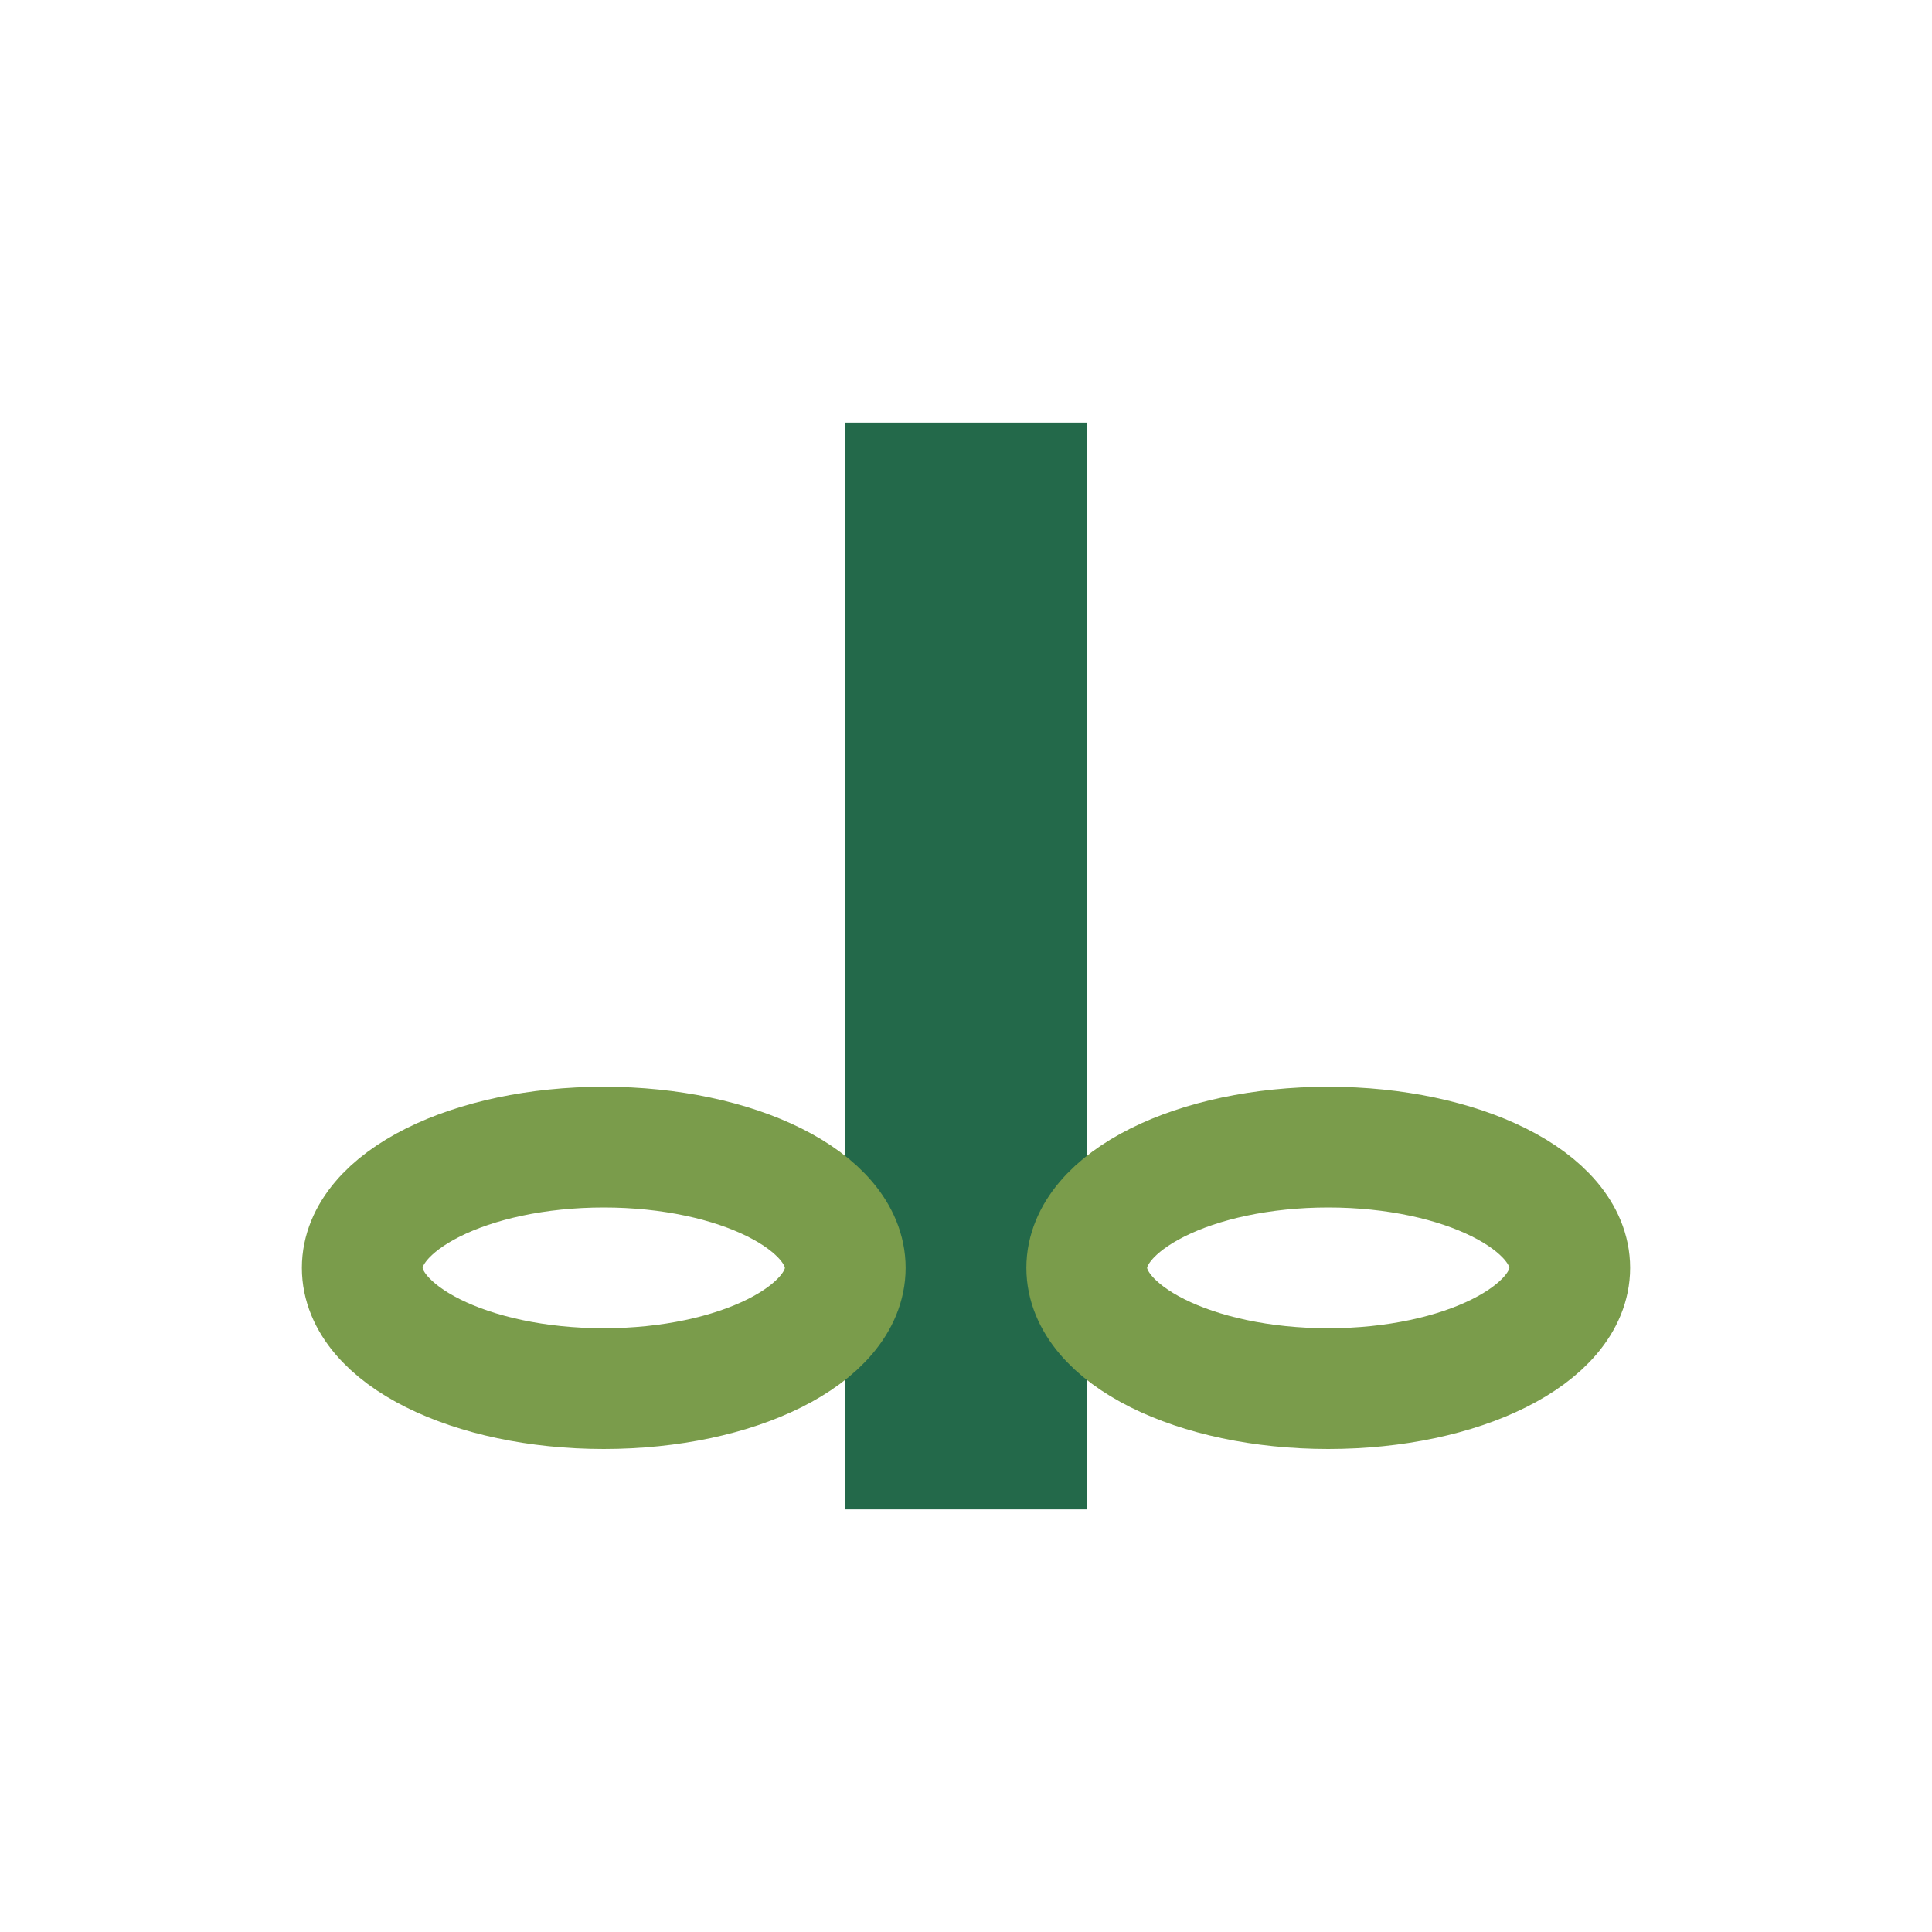
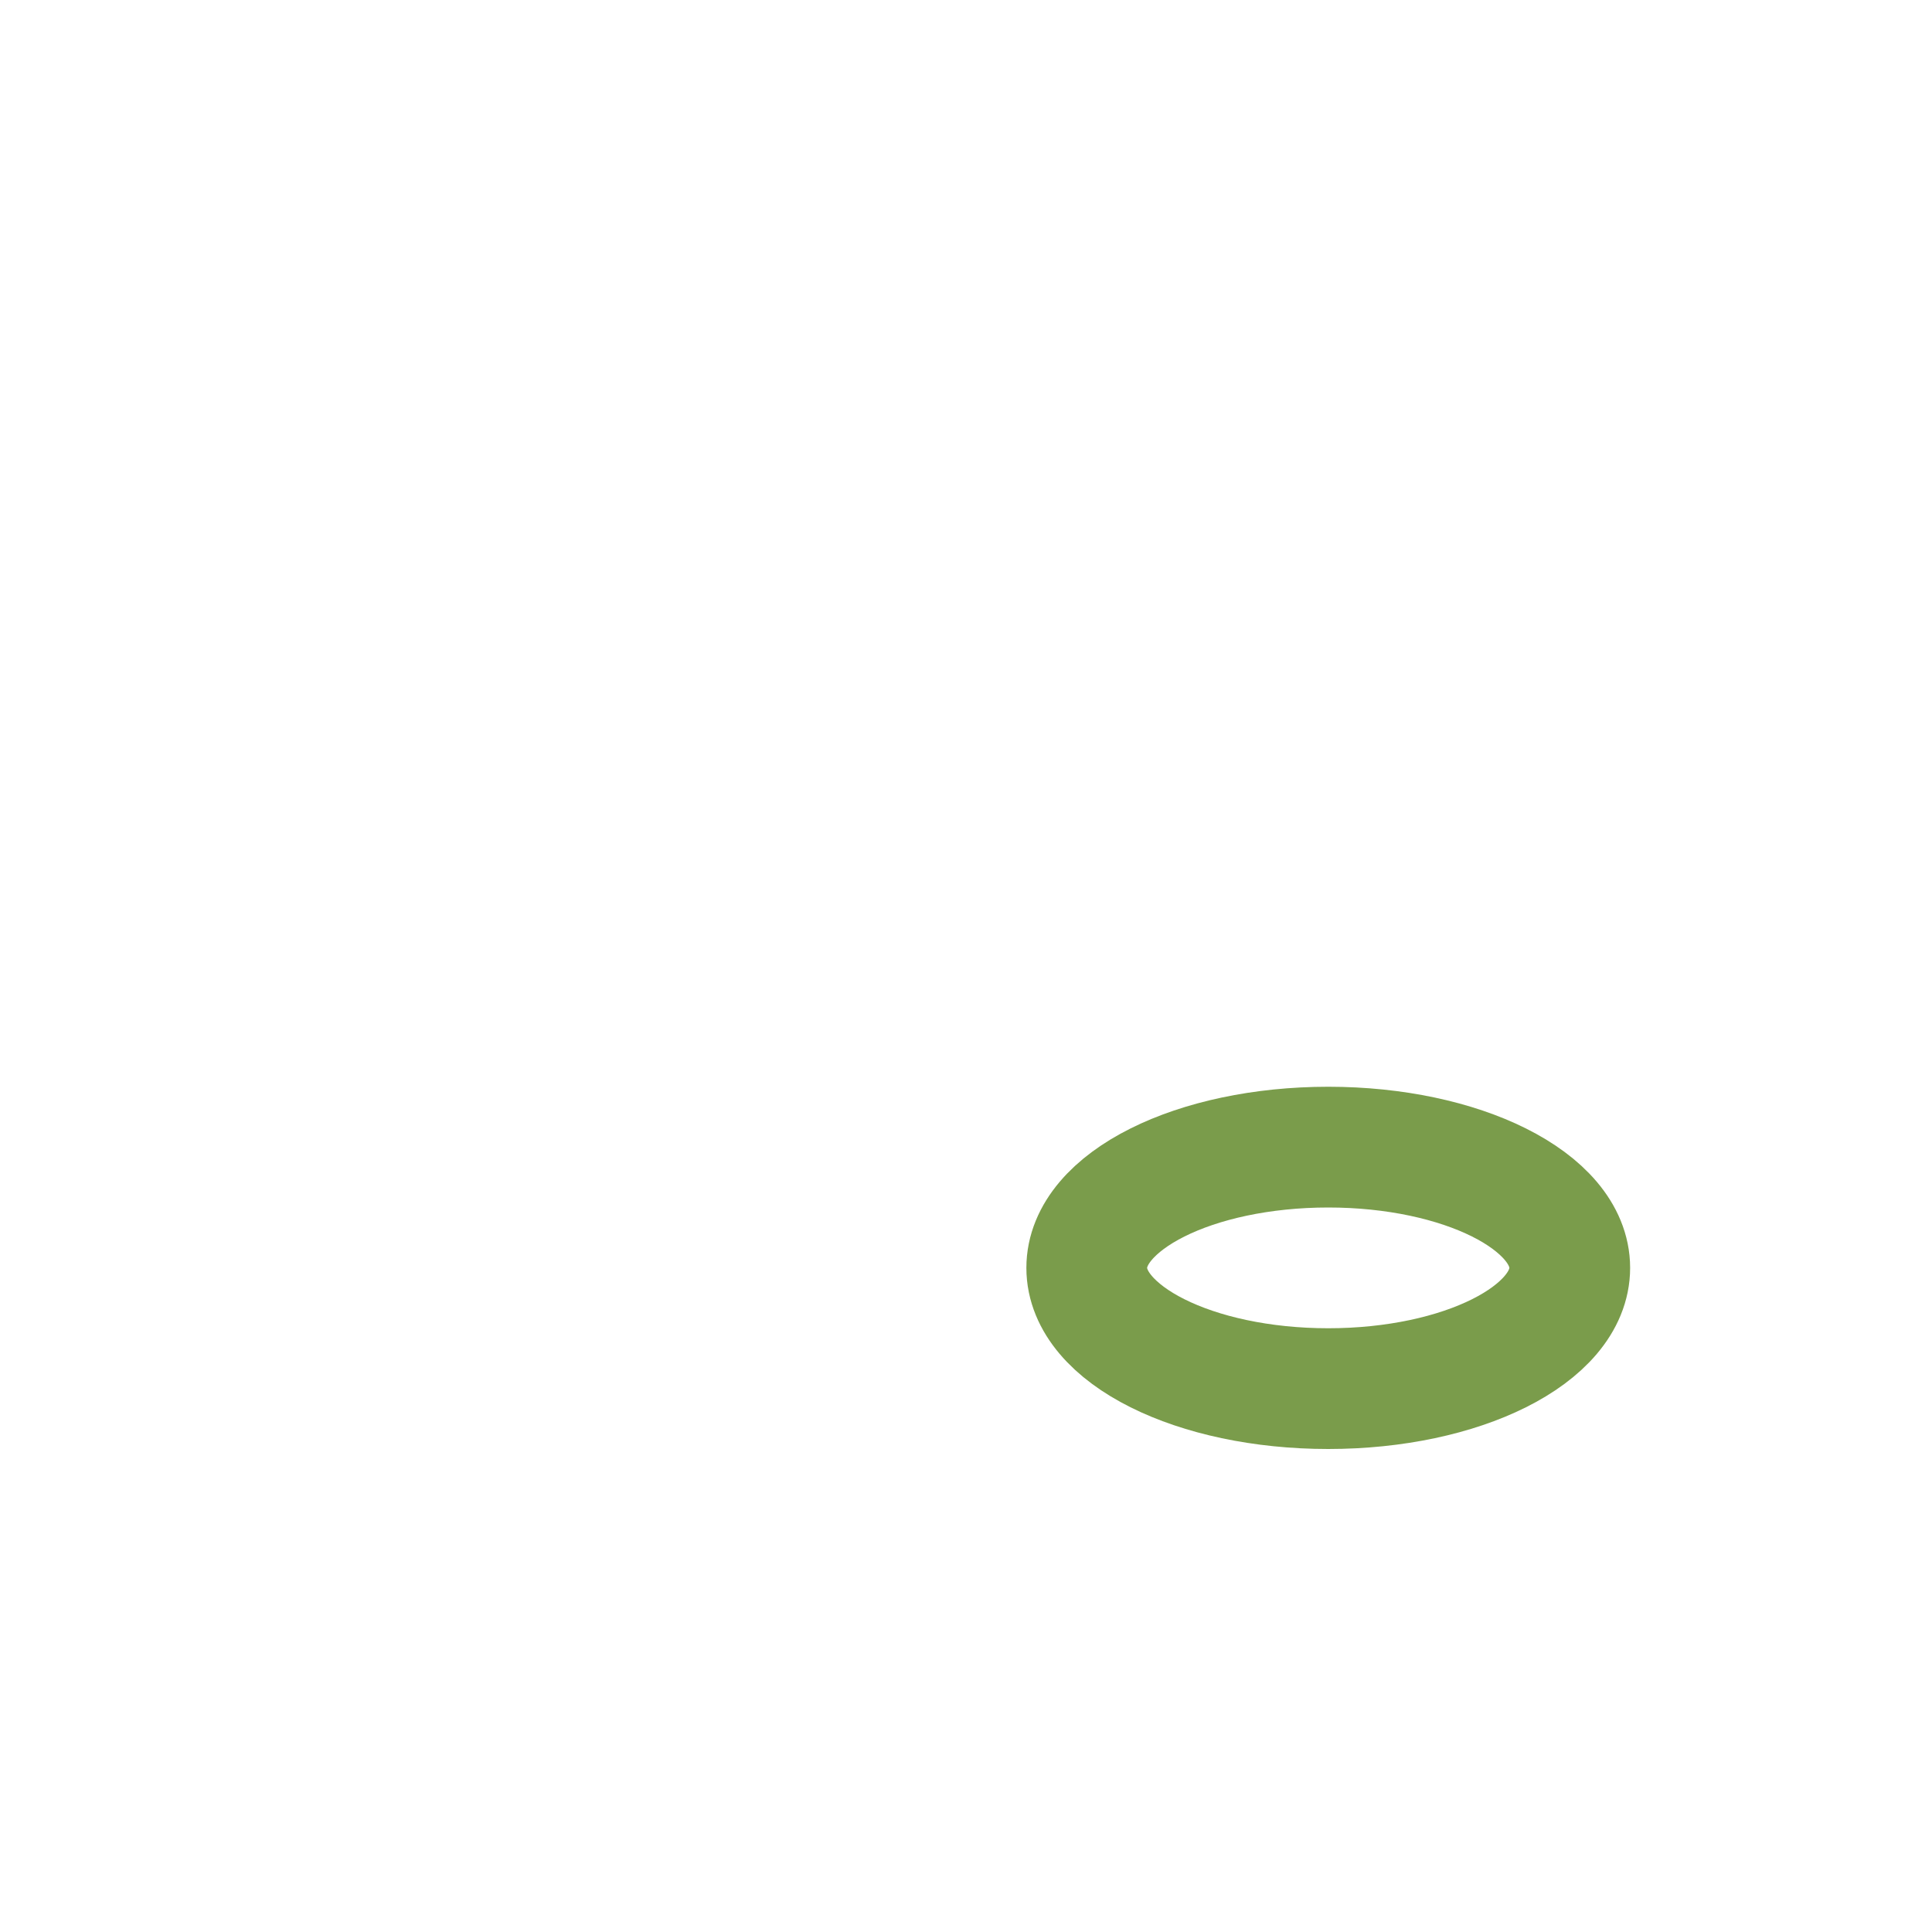
<svg xmlns="http://www.w3.org/2000/svg" width="32" height="32" viewBox="0 0 32 32">
-   <rect x="14" y="7" width="4" height="18" fill="#23694A" />
-   <ellipse cx="10" cy="21" rx="4" ry="2" fill="none" stroke="#7A9C4B" stroke-width="2" />
  <ellipse cx="22" cy="21" rx="4" ry="2" fill="none" stroke="#7A9C4B" stroke-width="2" />
</svg>